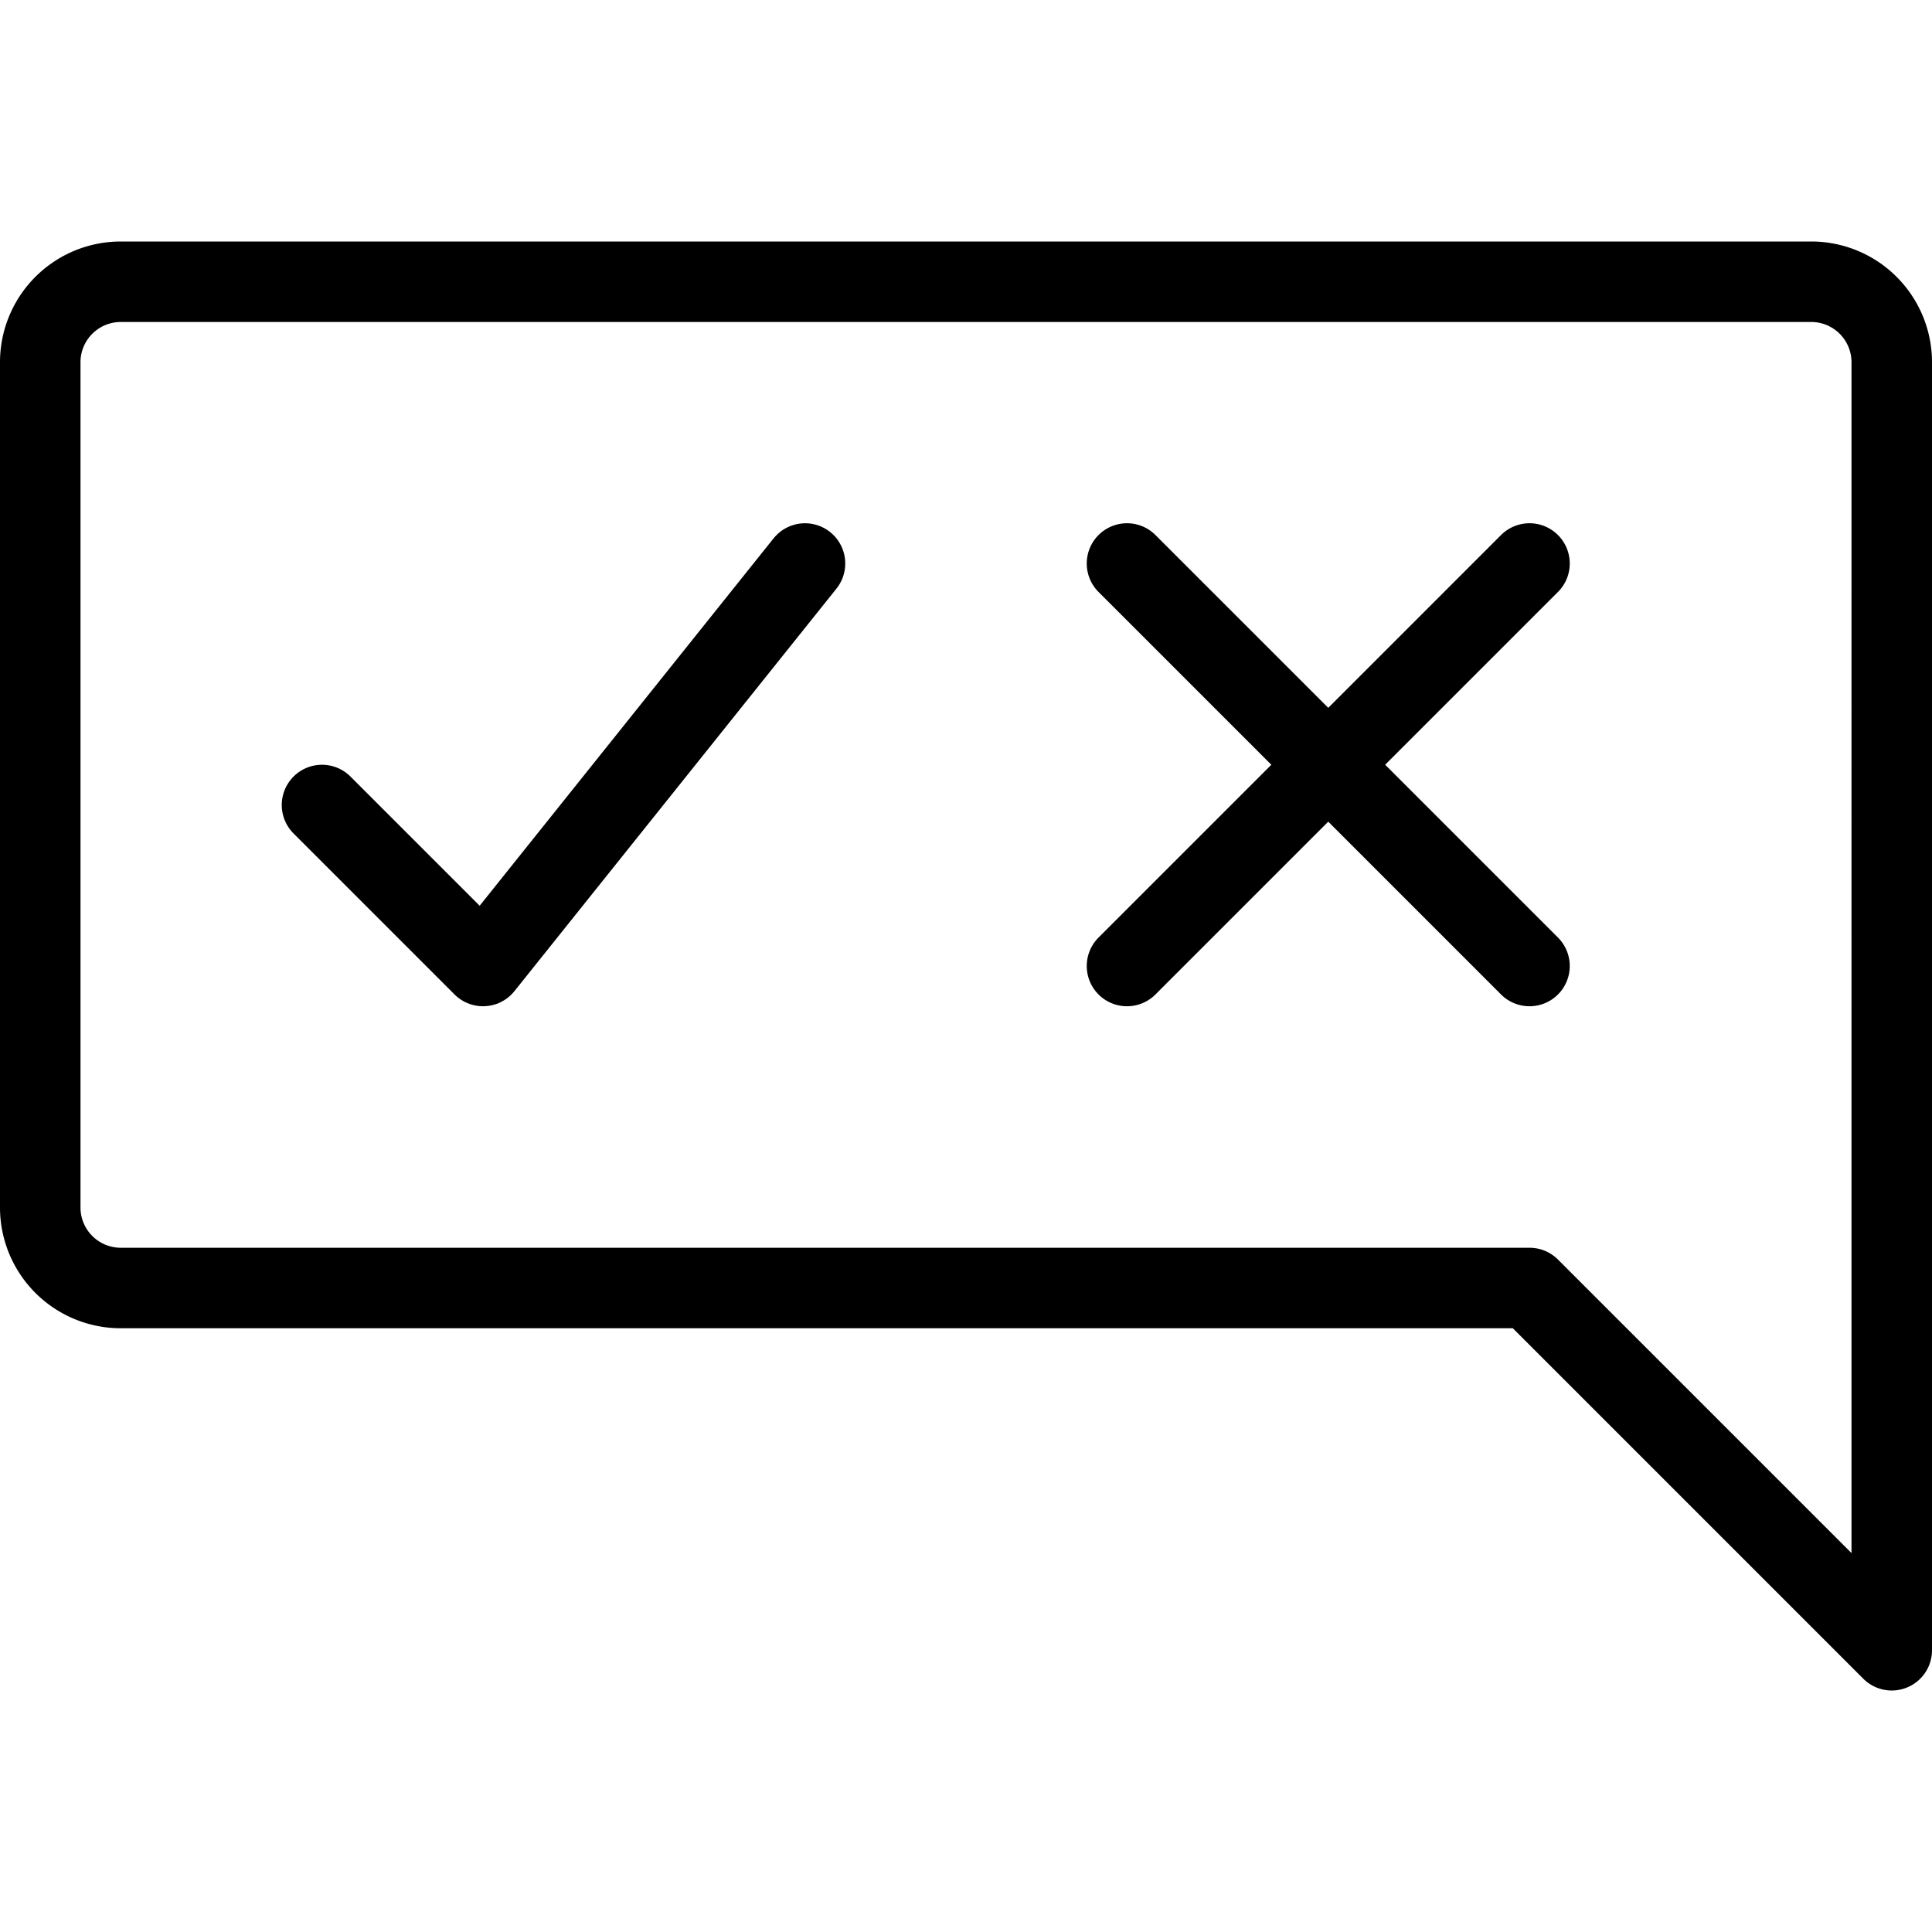
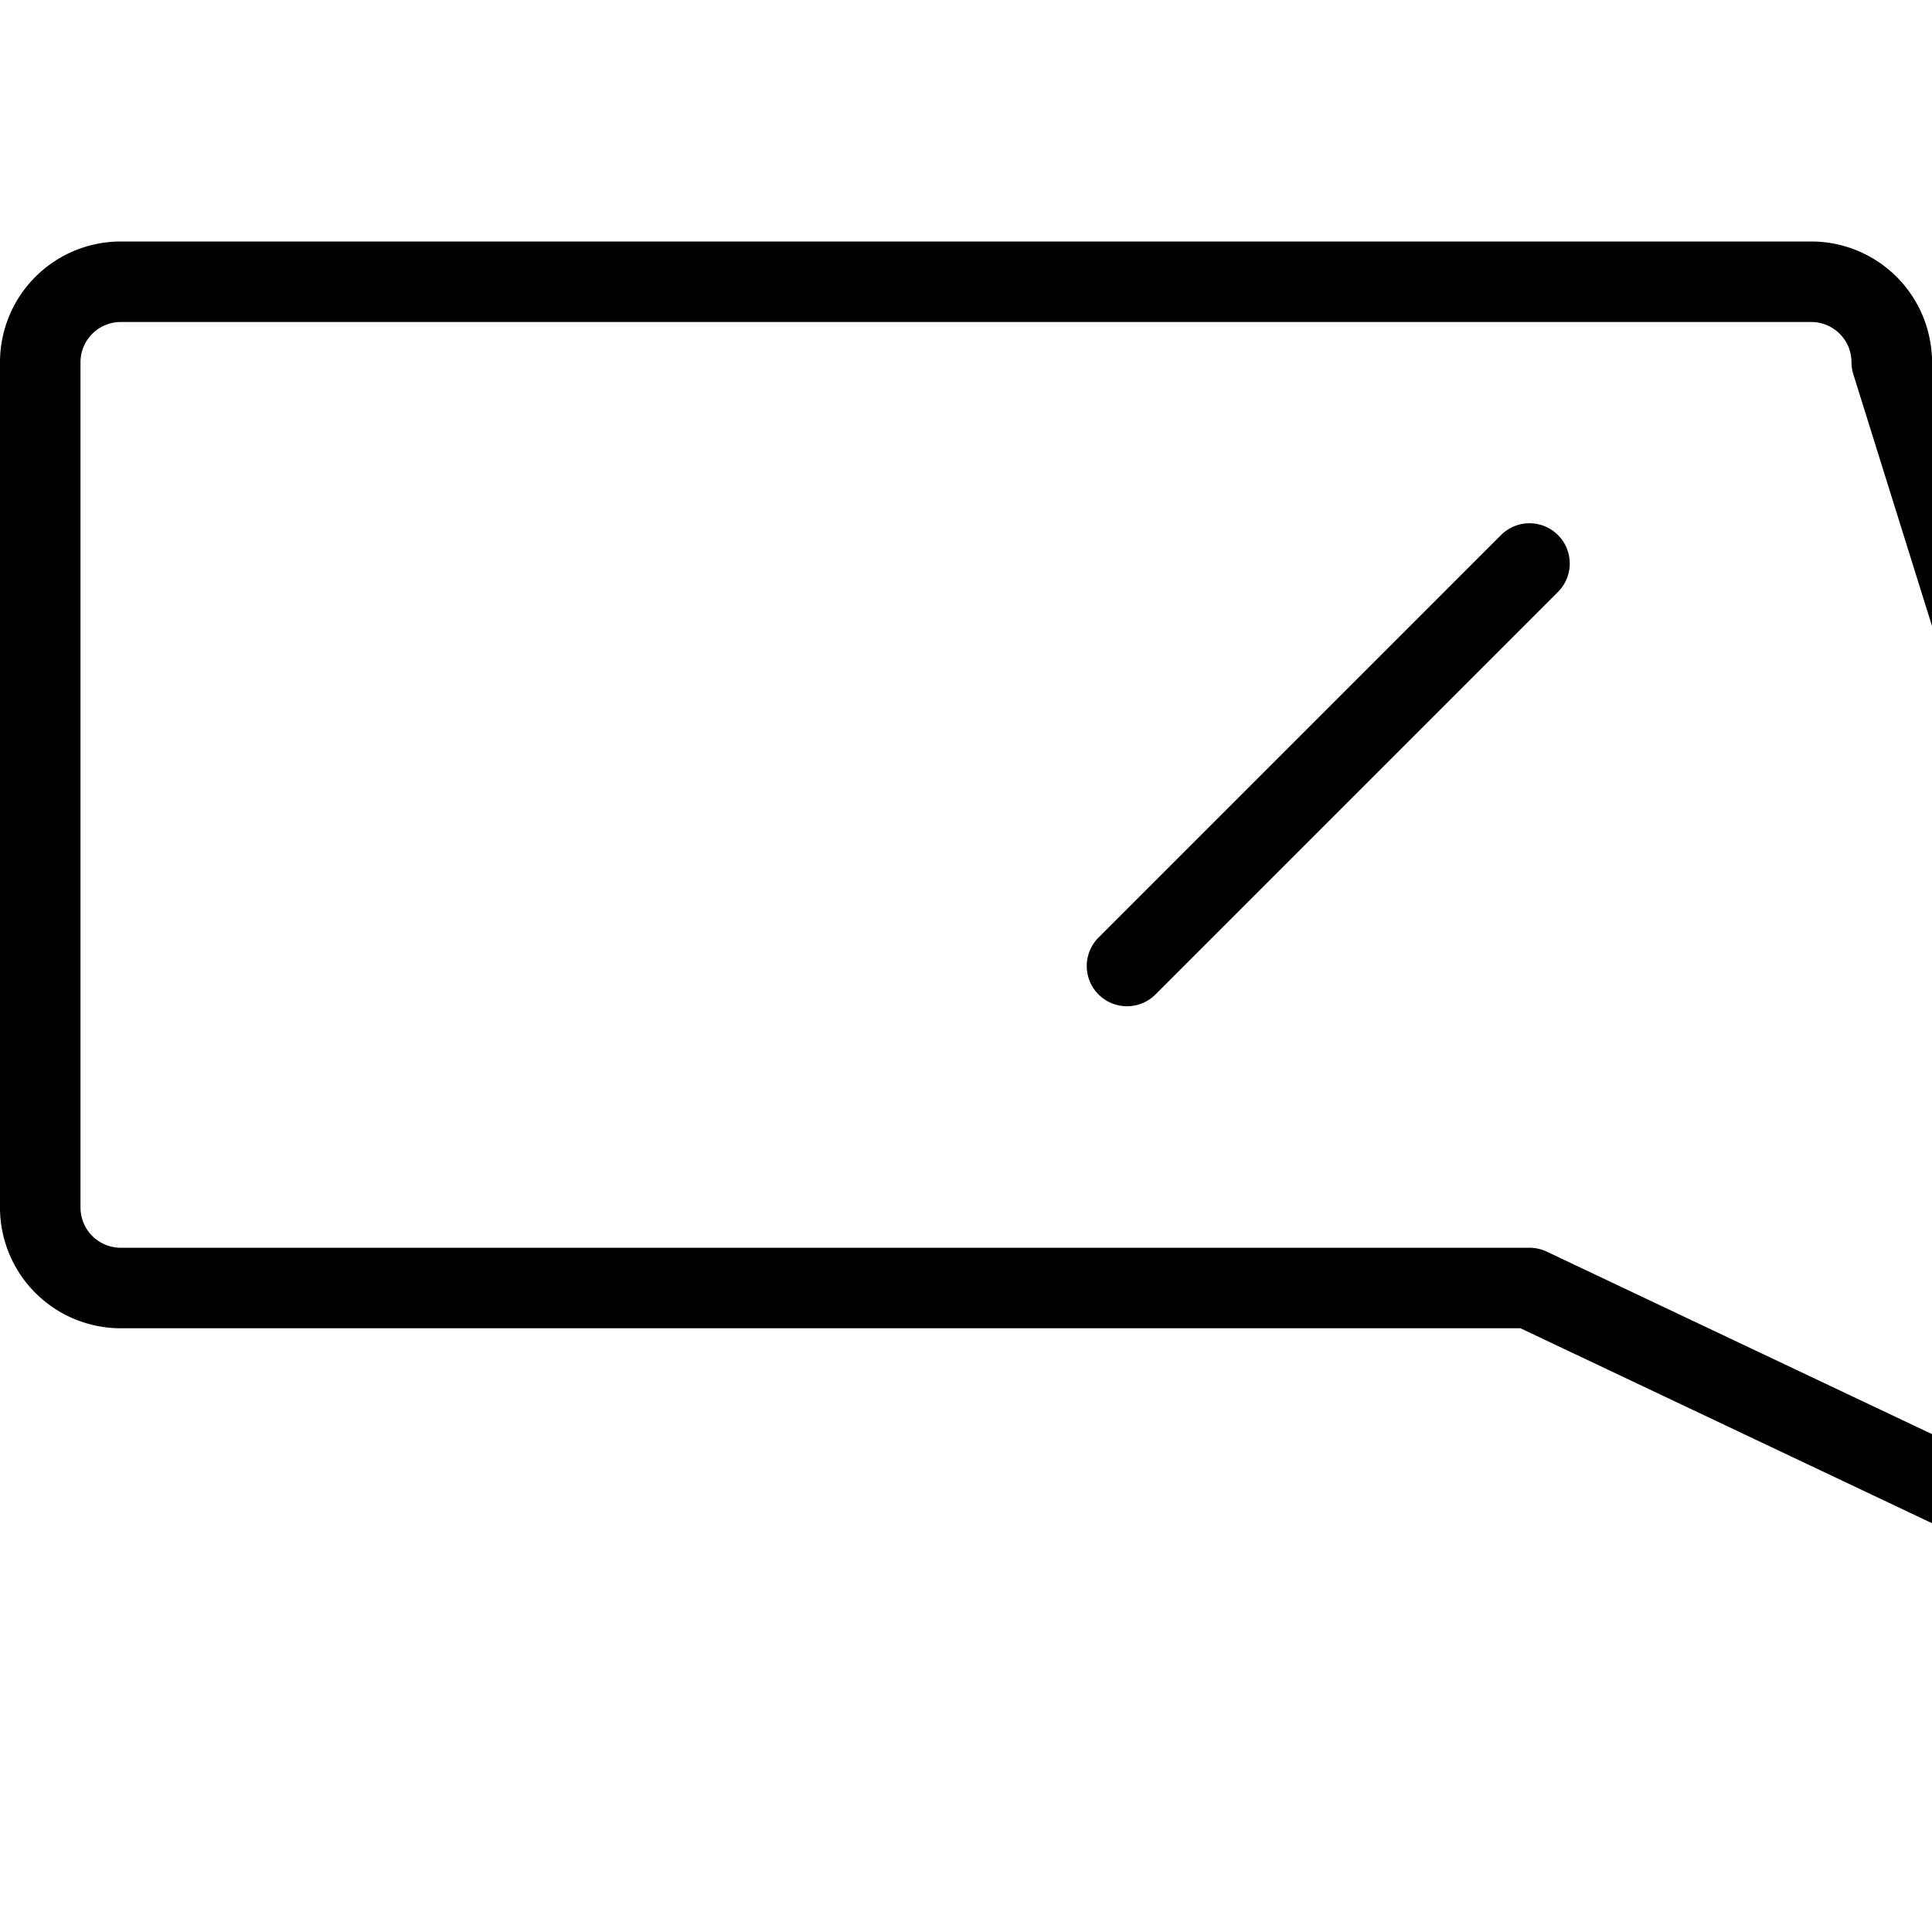
<svg xmlns="http://www.w3.org/2000/svg" viewBox="0 0 24 24" stroke="black">
  <defs>
    <style>.a{fill:none;stroke:#000;stroke-linecap:round;stroke-linejoin:round}</style>
  </defs>
-   <path class="a" d="m14 12 5-5m0 5-5-5m9.5 13.5L19 16H1.5a1 1 0 0 1-1-1V4.5a1 1 0 0 1 1-1h21a1 1 0 0 1 1 1Z" />
-   <path class="a" d="m4 10 2 2 4-5" />
+   <path class="a" d="m14 12 5-5m9.5 13.5L19 16H1.5a1 1 0 0 1-1-1V4.5a1 1 0 0 1 1-1h21a1 1 0 0 1 1 1Z" />
</svg>